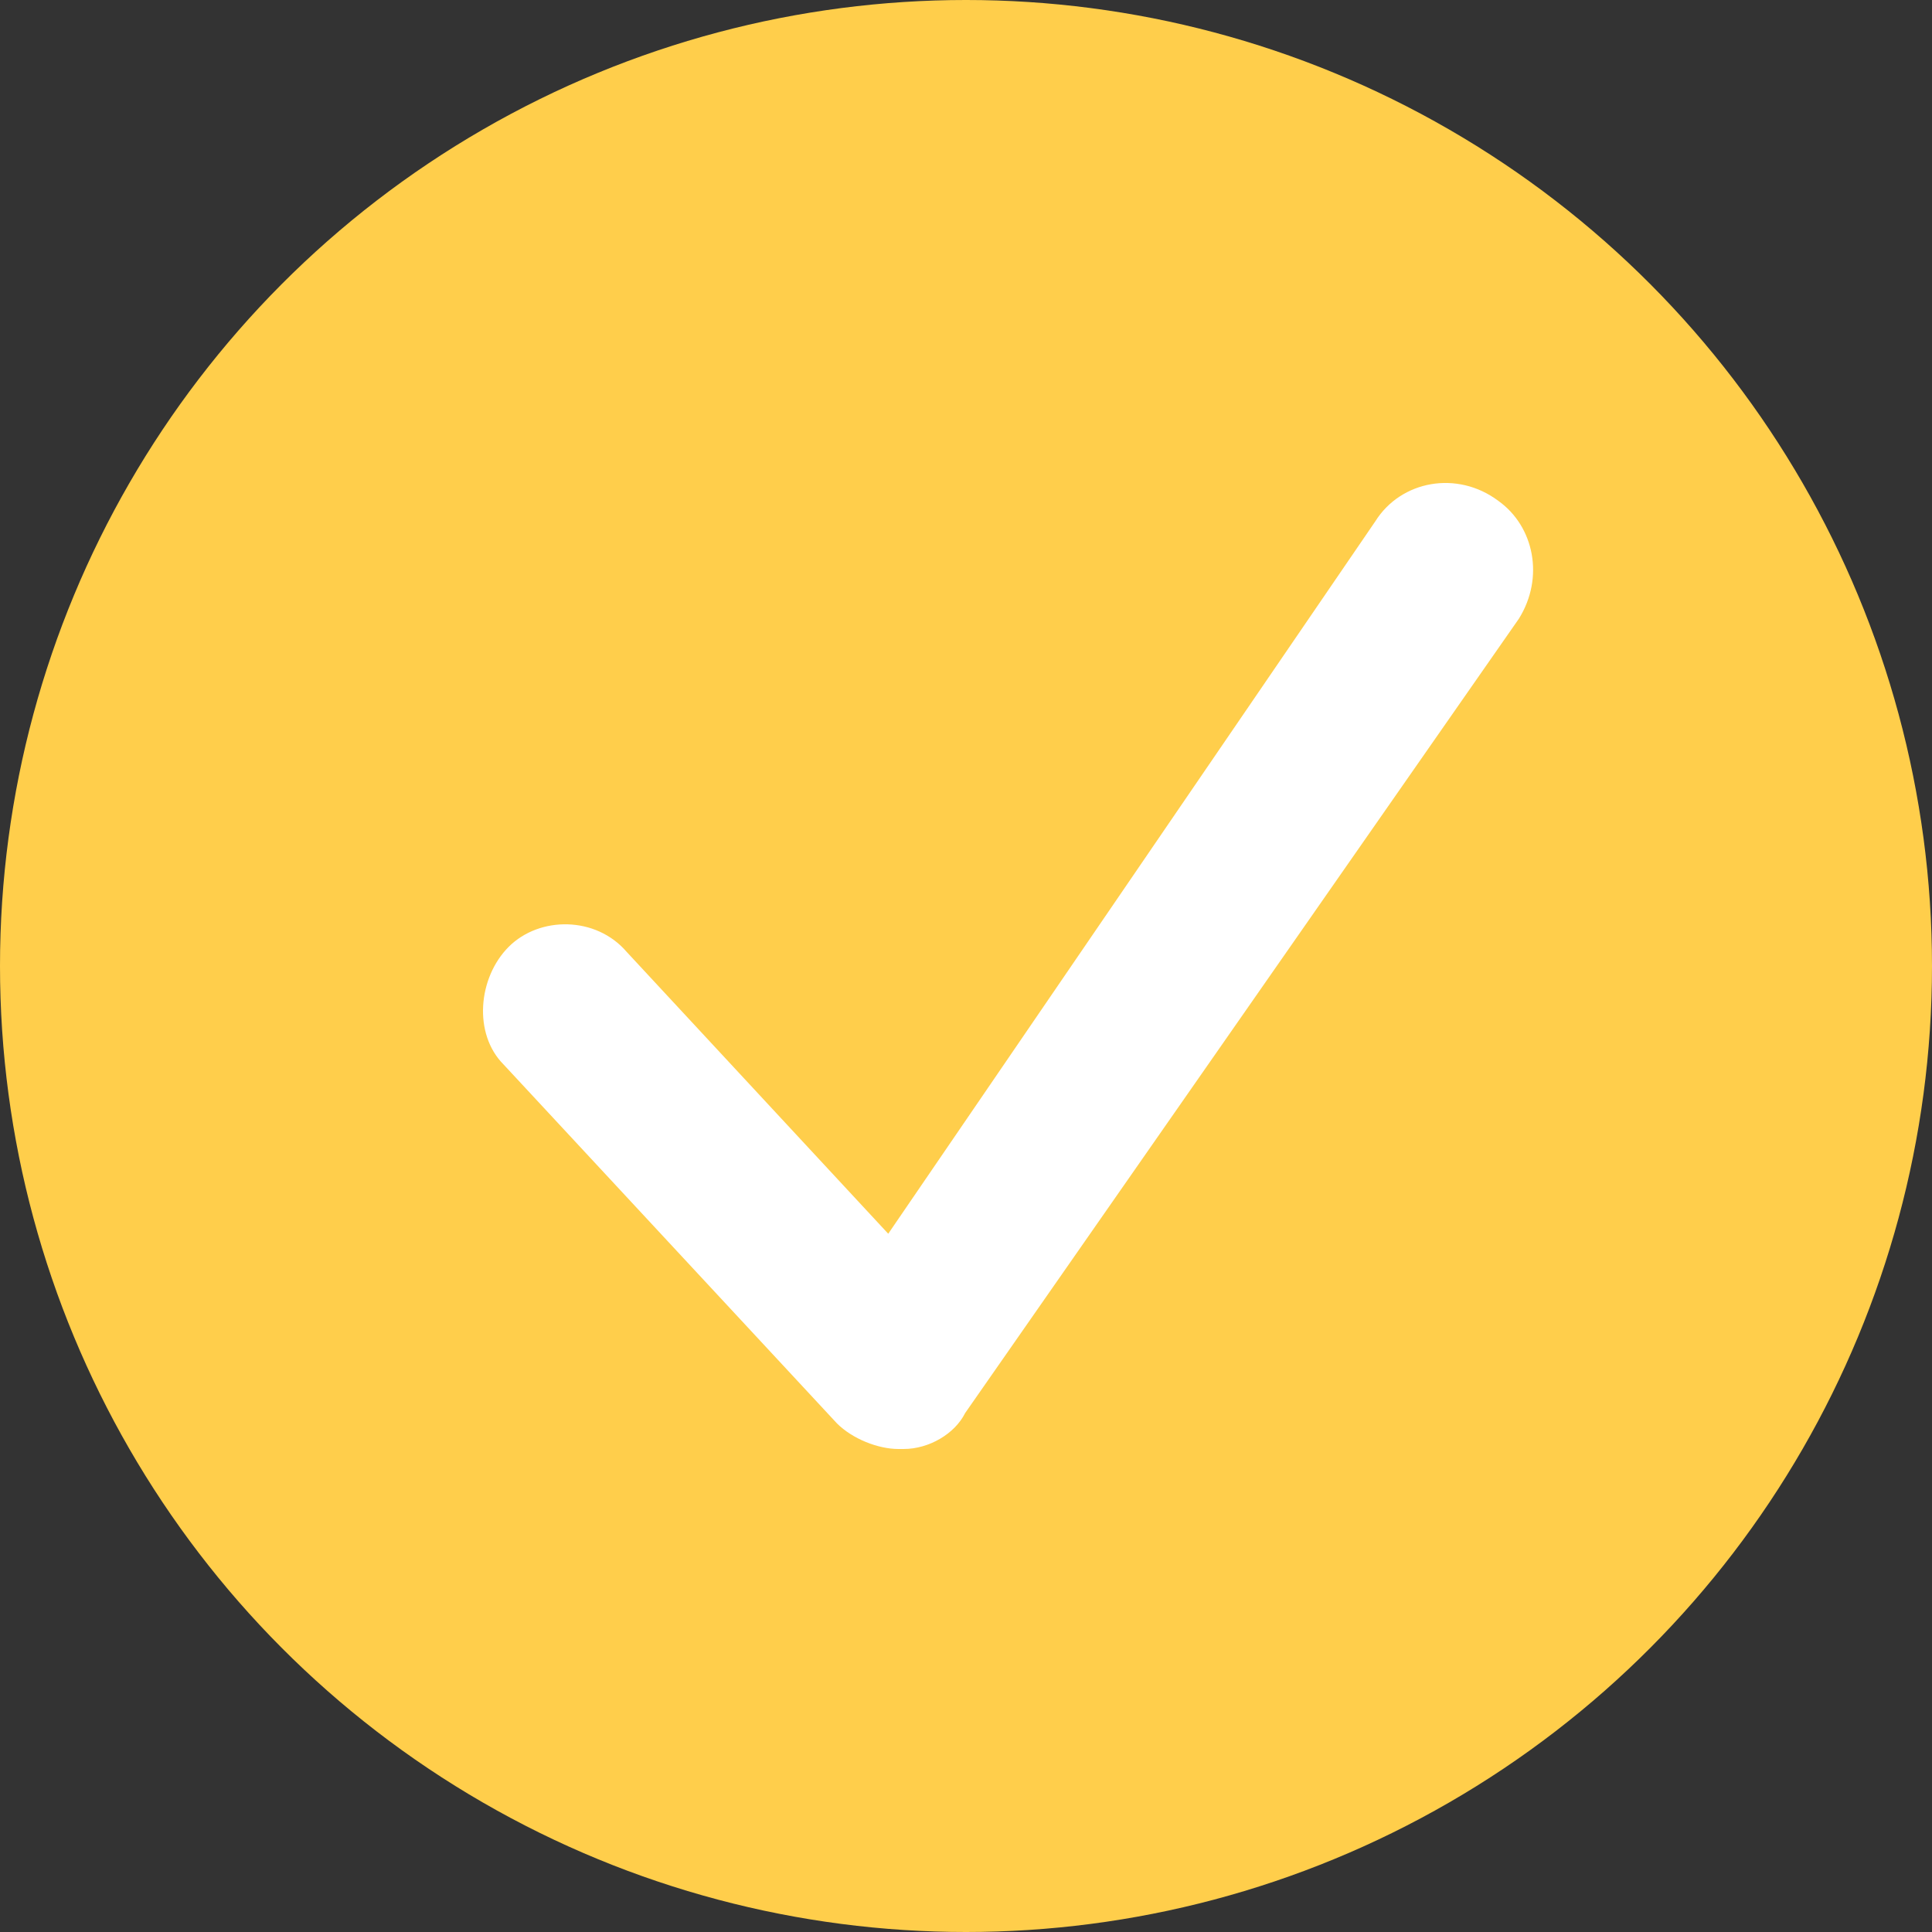
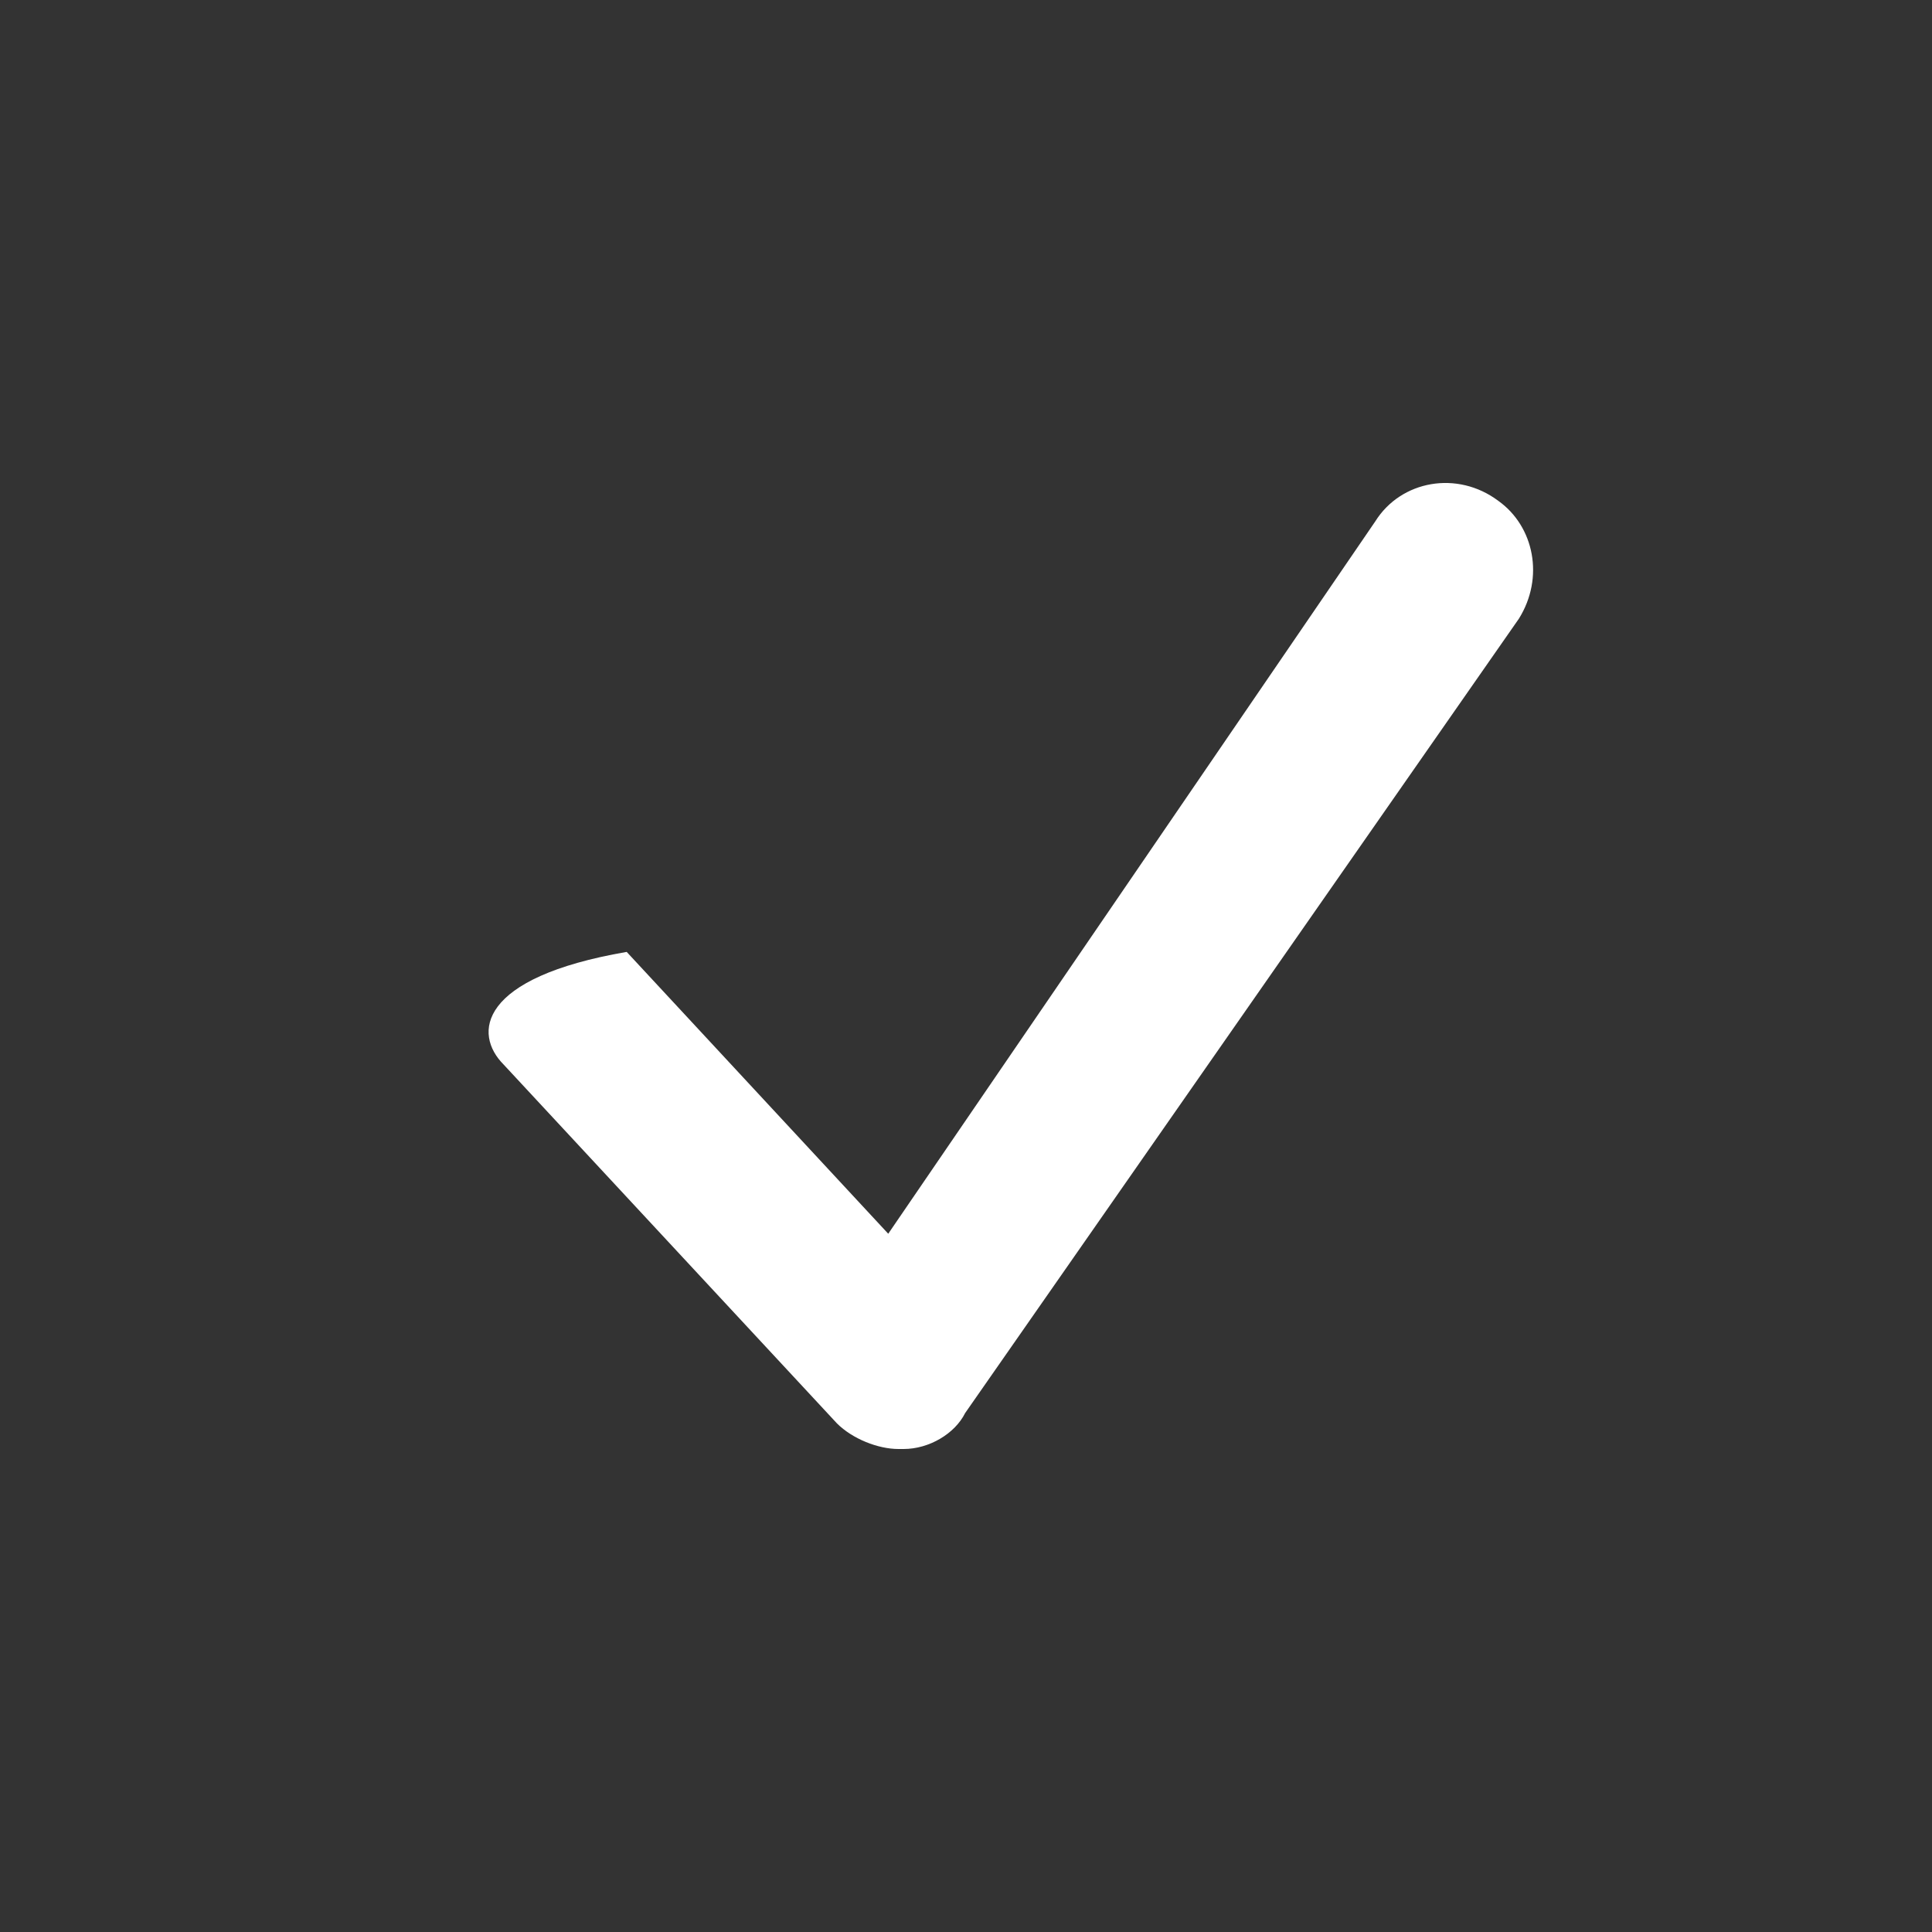
<svg xmlns="http://www.w3.org/2000/svg" width="24" height="24" viewBox="0 0 24 24" fill="none">
  <rect x="0" y="0" width="24" height="24" fill="#333333" stroke="none" />
-   <circle cx="12" cy="12" r="12" fill="#FFCE4B" />
-   <path d="M17.084 6.477L11.034 15.326L7.785 11.825C7.403 11.379 6.703 11.379 6.32 11.761C5.938 12.143 5.875 12.843 6.257 13.225L10.397 17.682C10.588 17.873 10.906 18 11.161 18H11.225C11.543 18 11.862 17.809 11.989 17.554L18.868 7.686C19.186 7.177 19.059 6.54 18.613 6.222C18.104 5.84 17.403 5.967 17.084 6.477Z" fill="white" />
+   <path d="M17.084 6.477L11.034 15.326L7.785 11.825C5.938 12.143 5.875 12.843 6.257 13.225L10.397 17.682C10.588 17.873 10.906 18 11.161 18H11.225C11.543 18 11.862 17.809 11.989 17.554L18.868 7.686C19.186 7.177 19.059 6.54 18.613 6.222C18.104 5.84 17.403 5.967 17.084 6.477Z" fill="white" />
</svg>